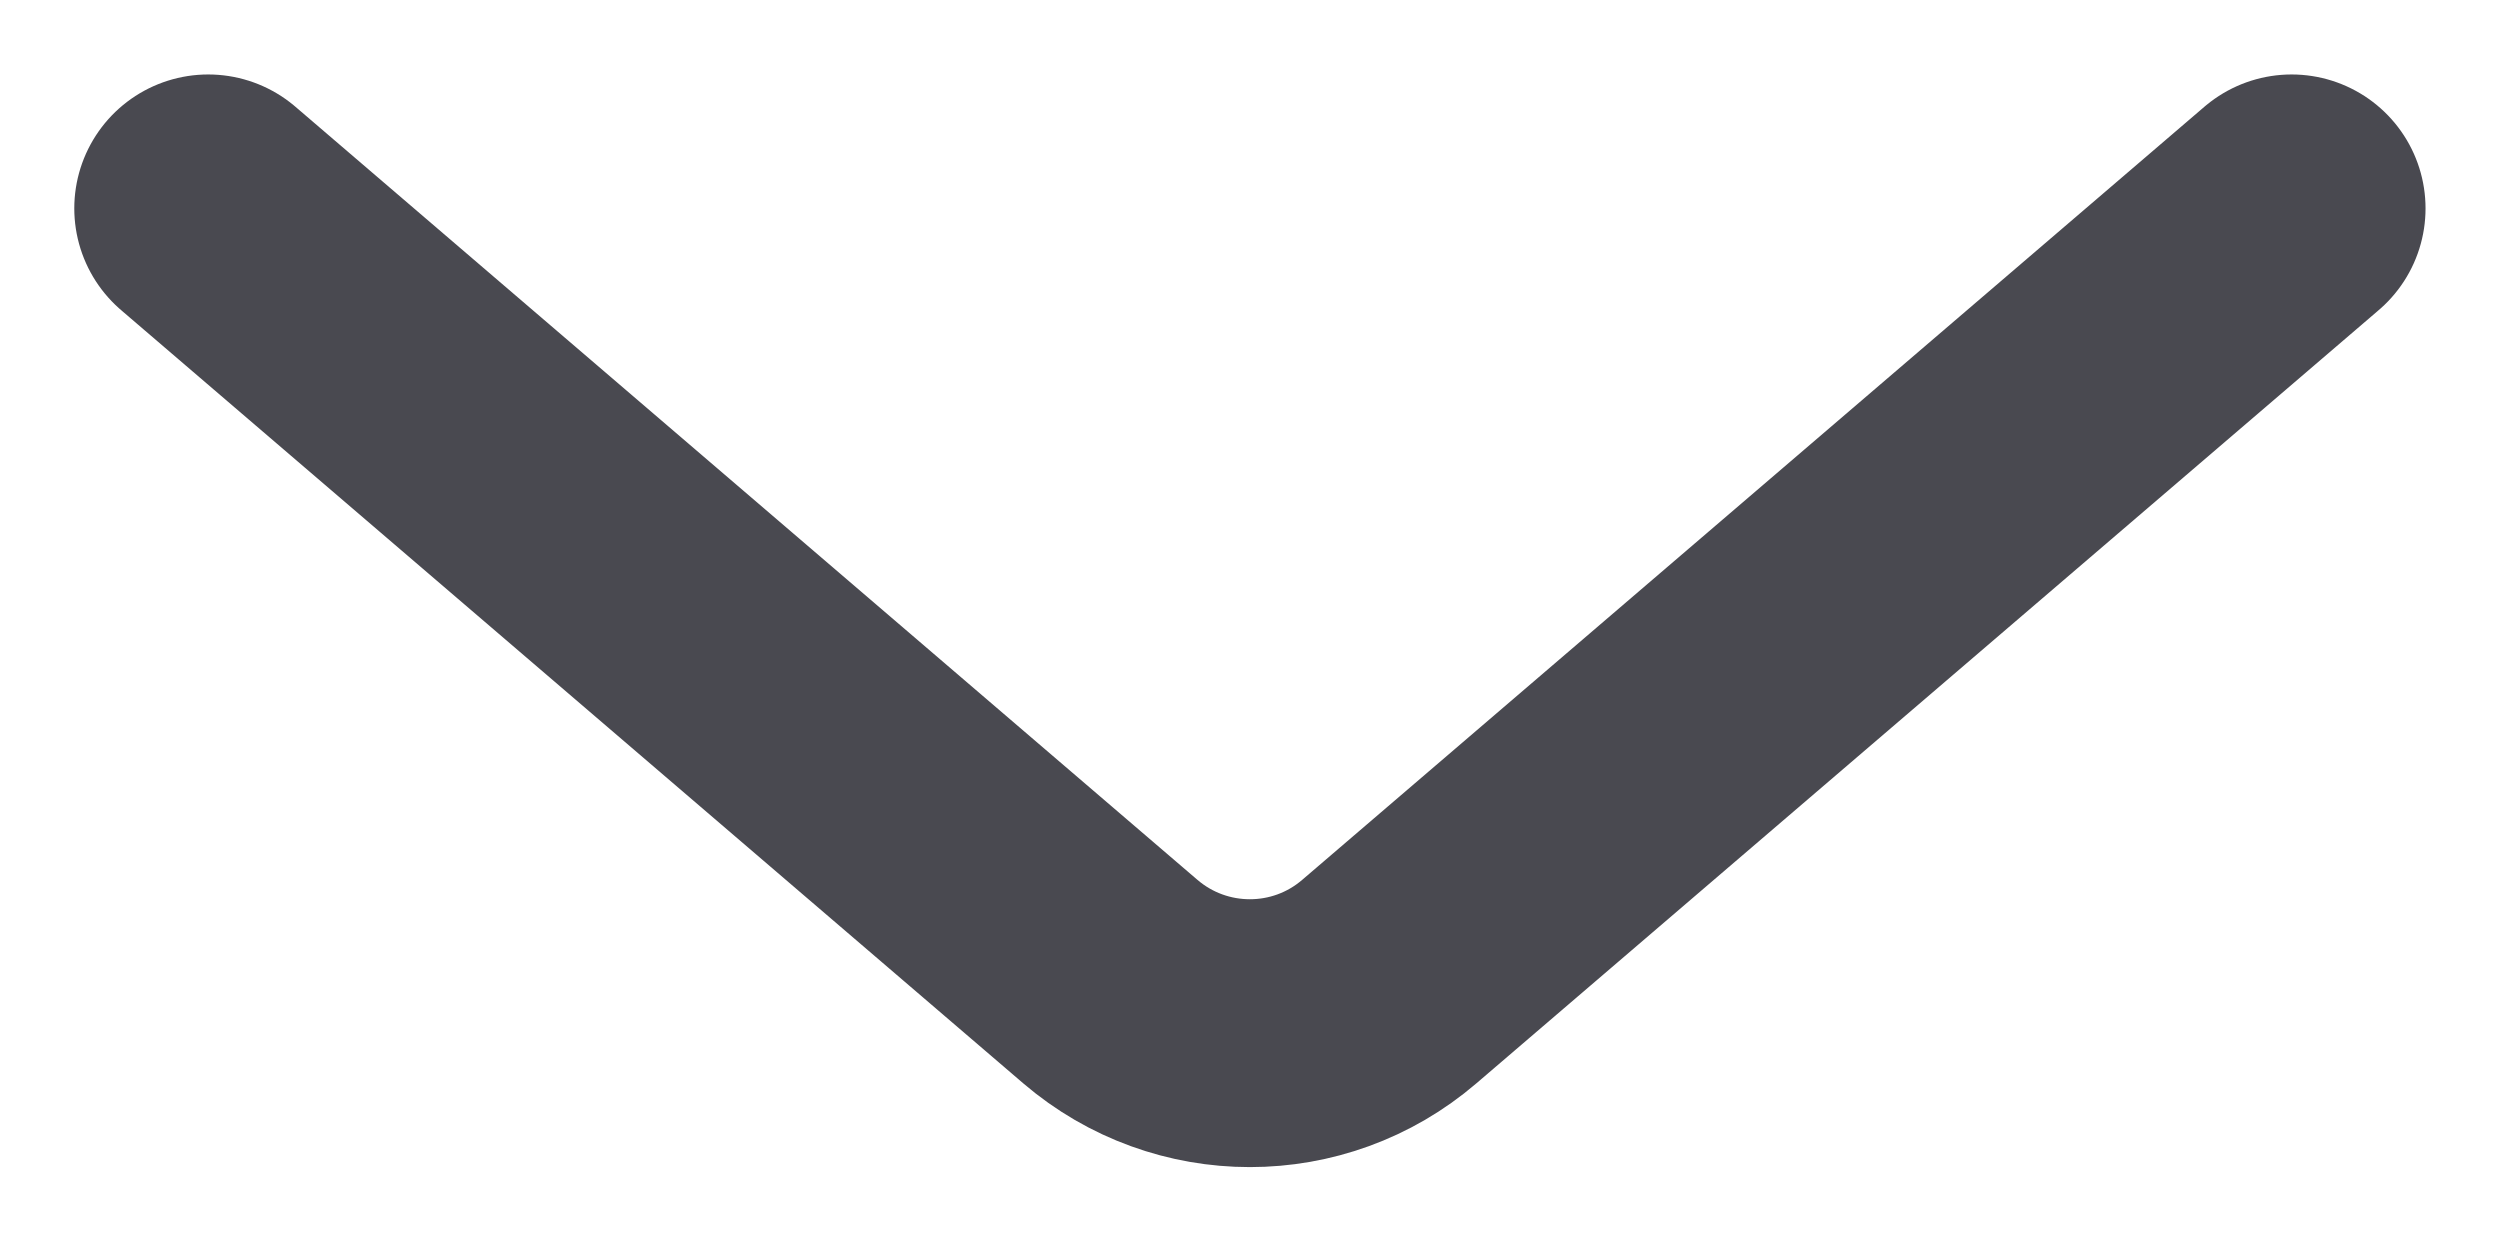
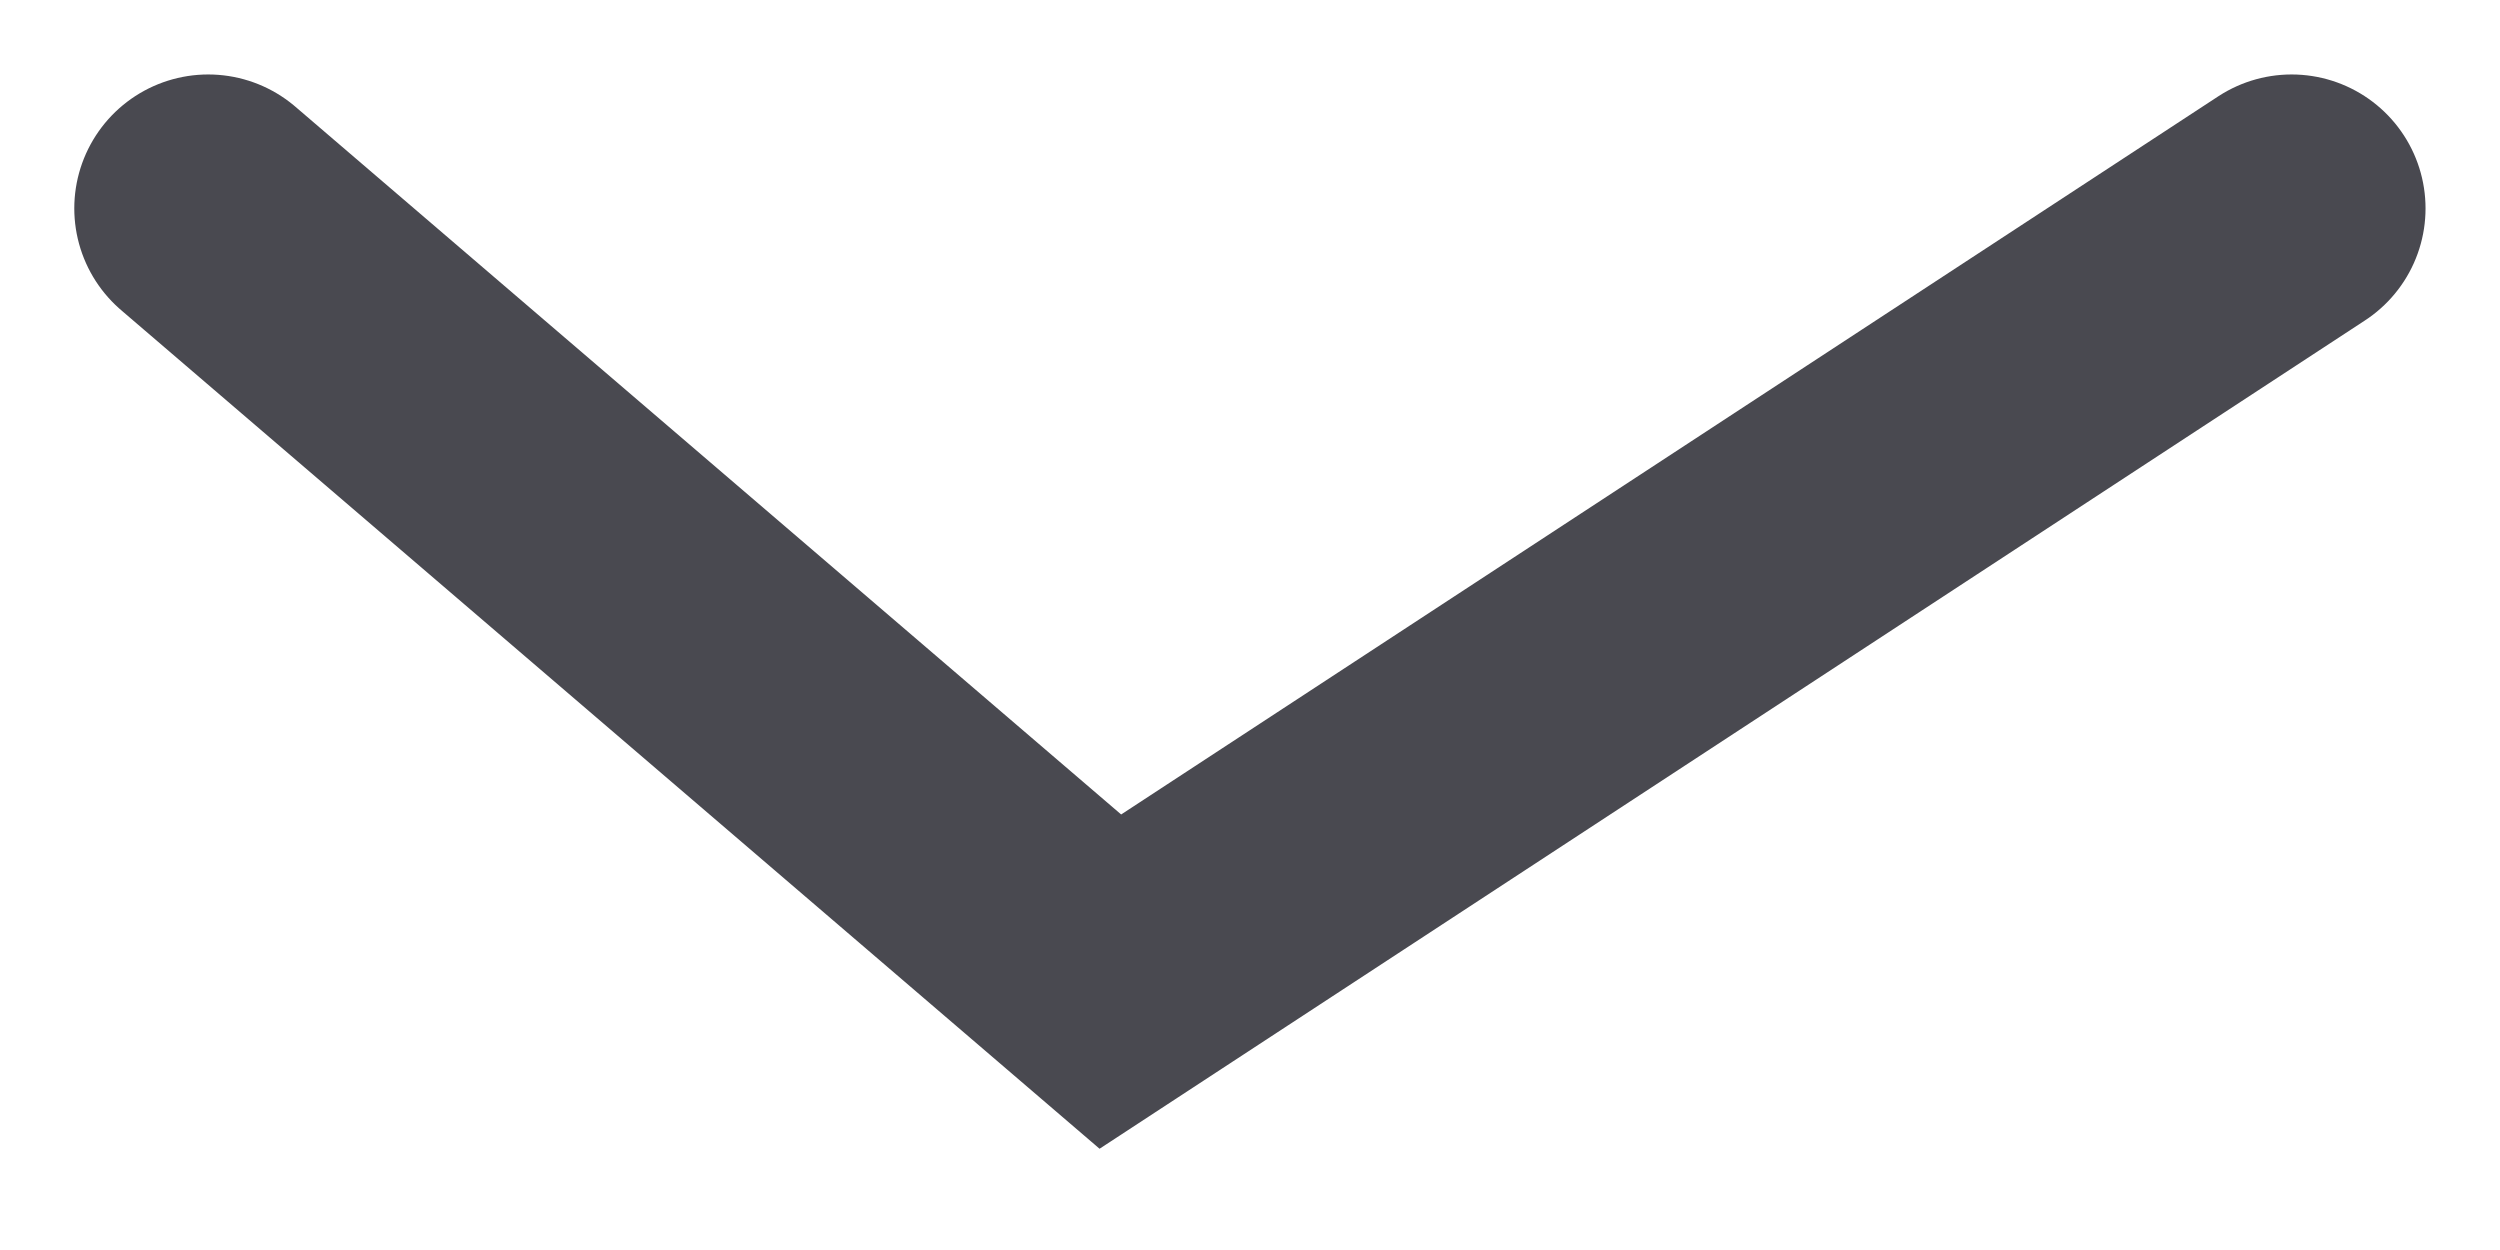
<svg xmlns="http://www.w3.org/2000/svg" width="14" height="7" viewBox="0 0 14 7" fill="none">
-   <path d="M1.166 1.167L6.218 5.497C6.668 5.882 7.331 5.882 7.78 5.497L12.833 1.167" stroke="#494950" stroke-width="1.5" stroke-linecap="round" />
+   <path d="M1.166 1.167L6.218 5.497L12.833 1.167" stroke="#494950" stroke-width="1.5" stroke-linecap="round" />
</svg>